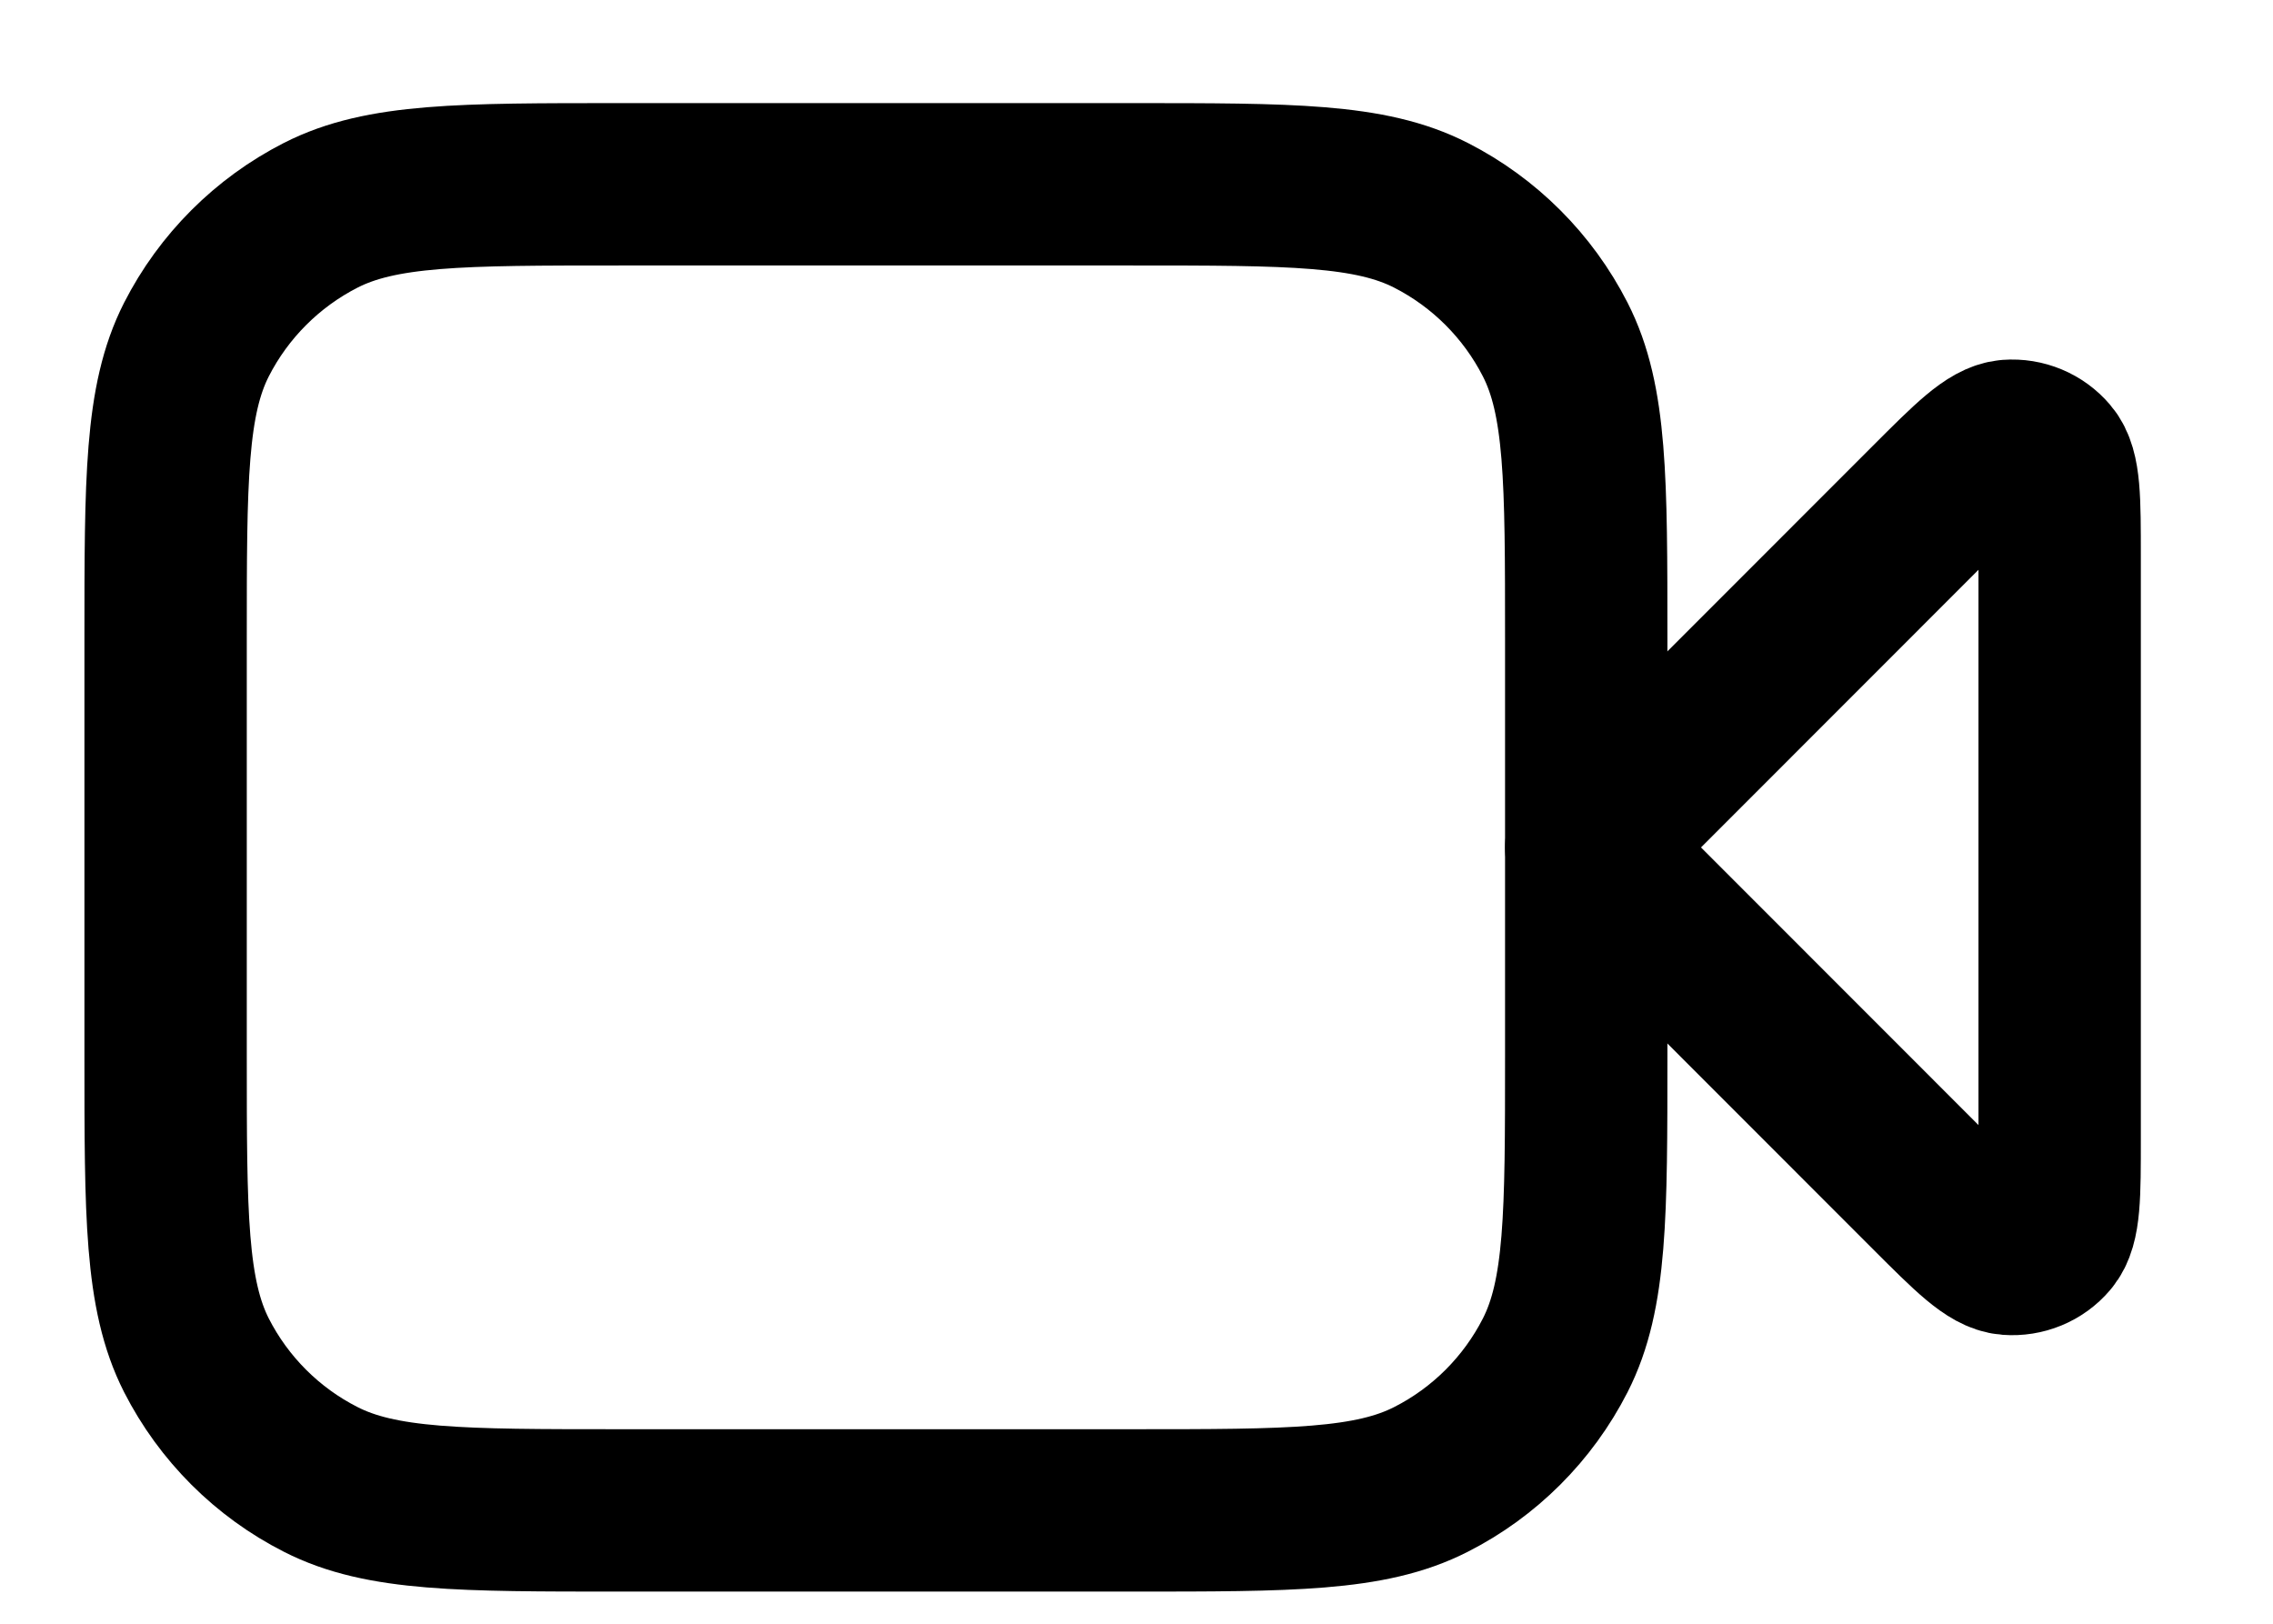
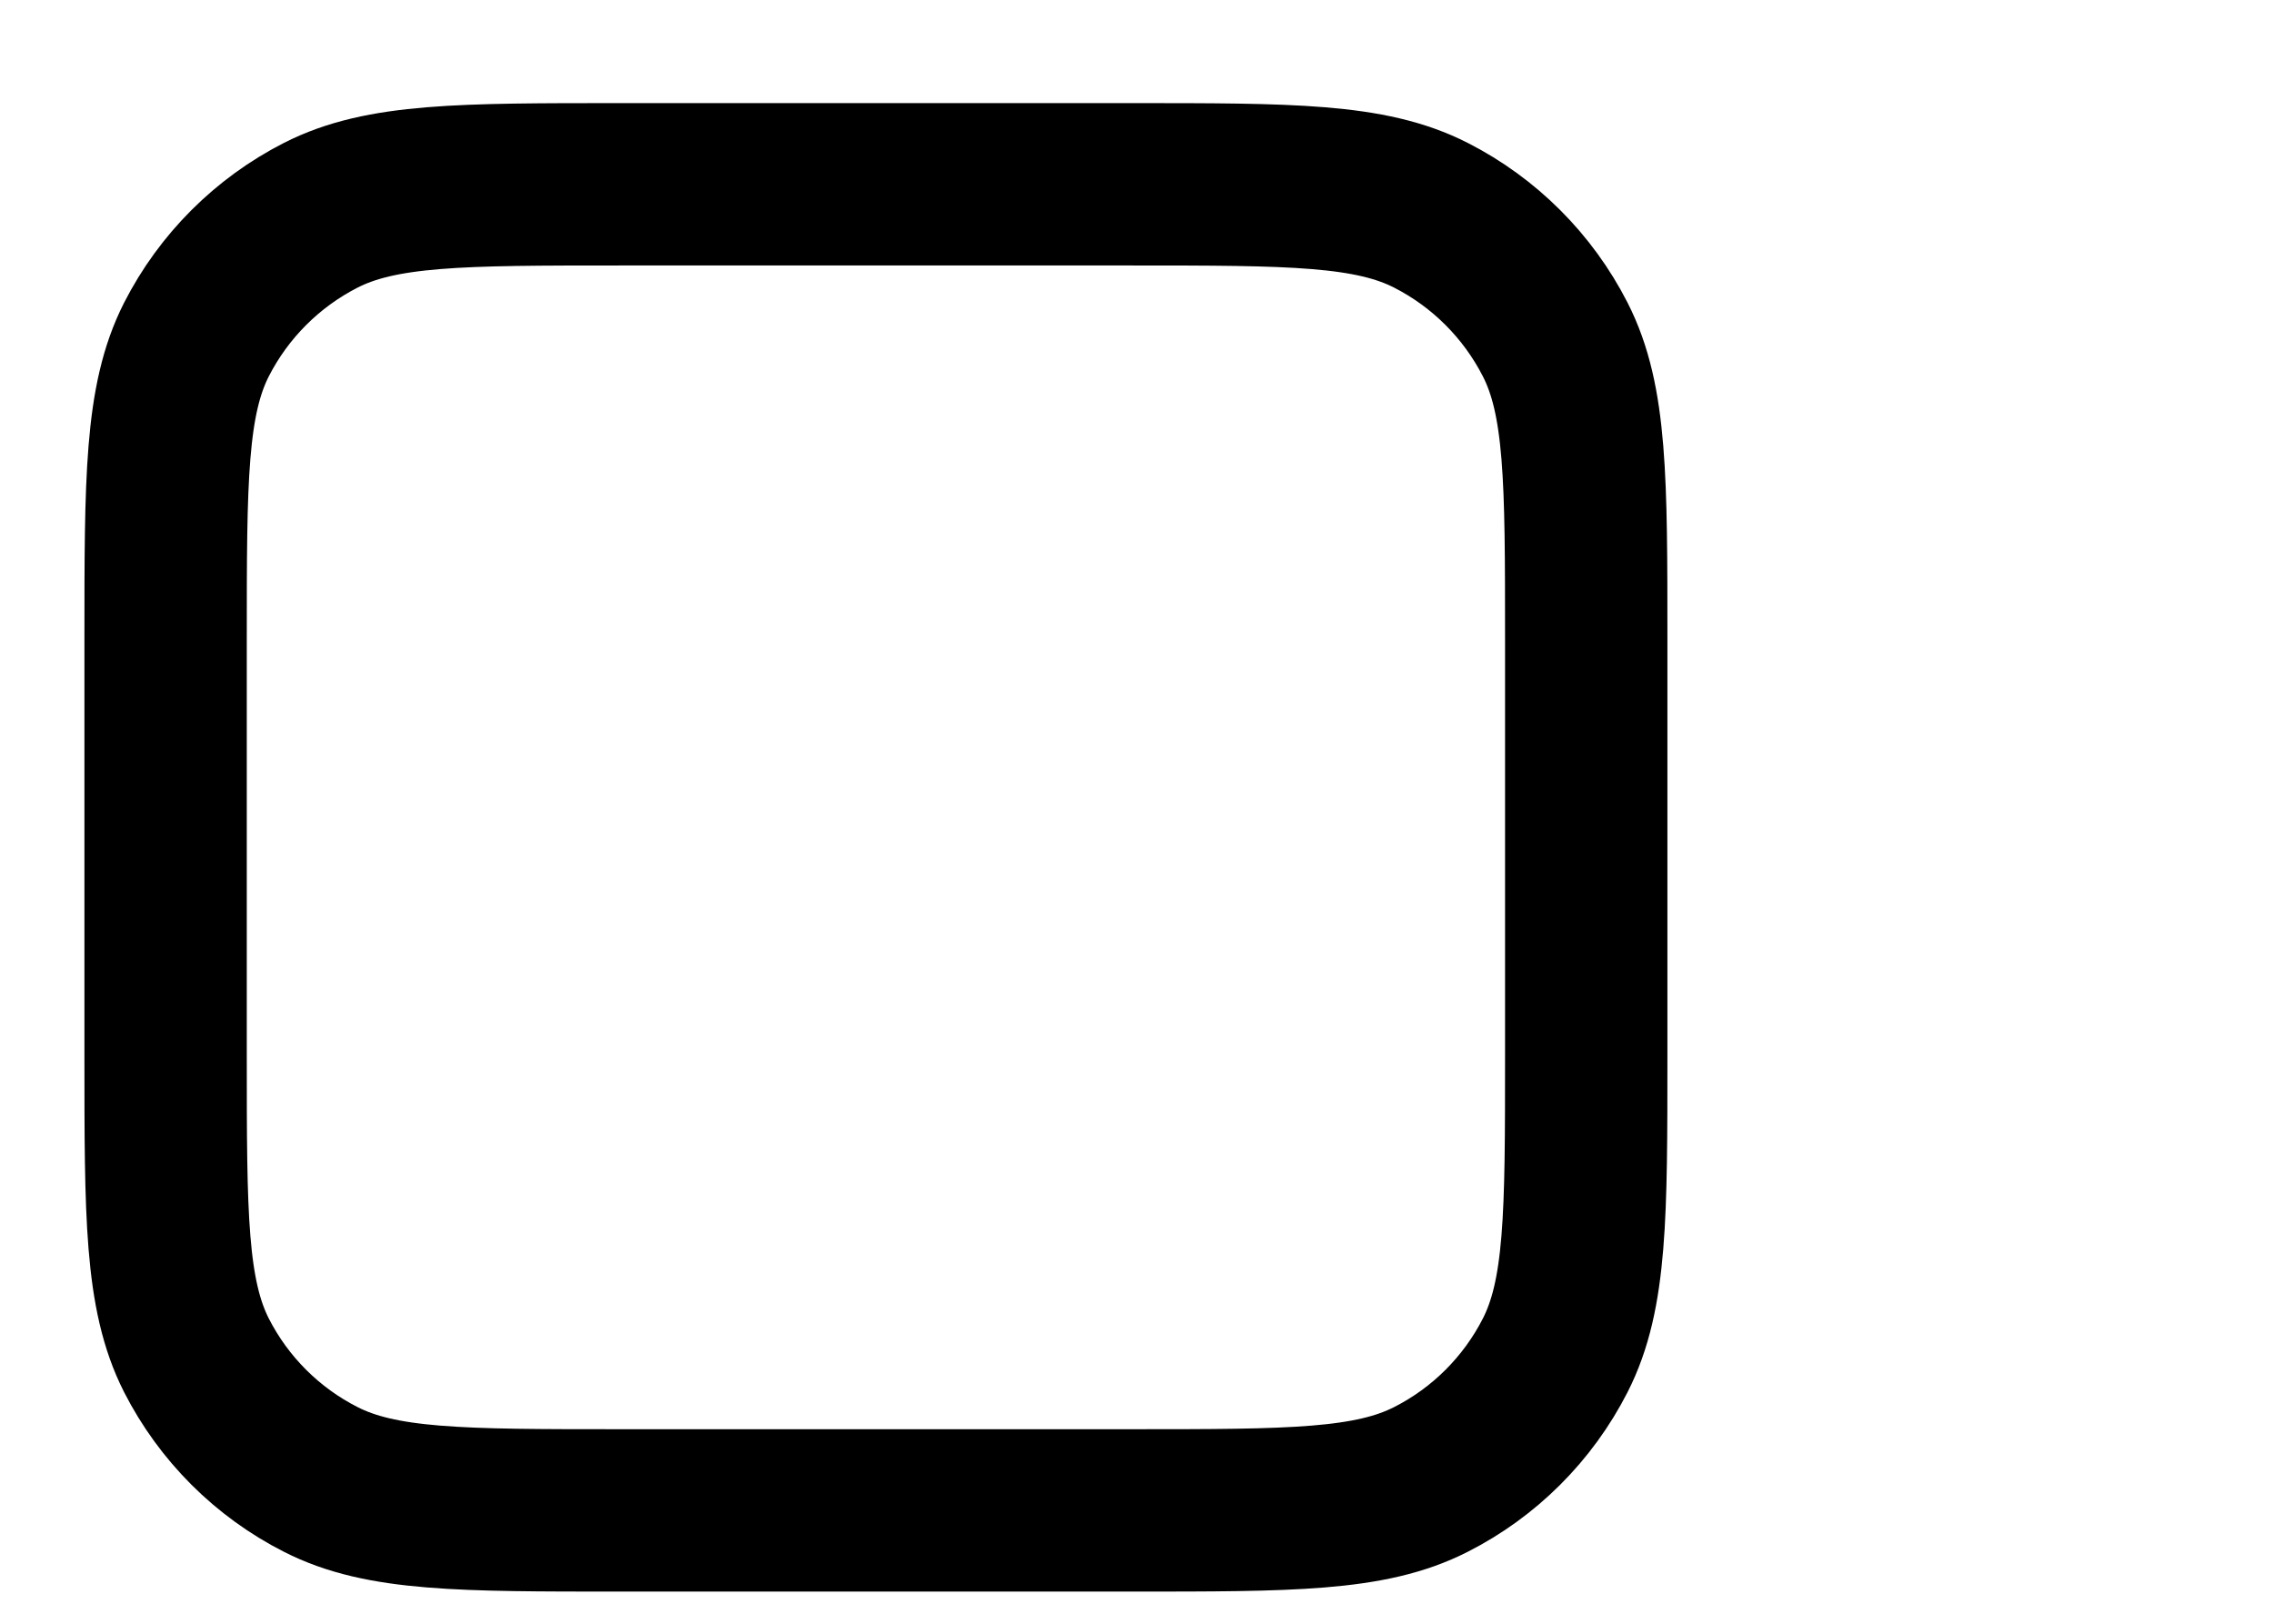
<svg xmlns="http://www.w3.org/2000/svg" width="14" height="10" viewBox="0 0 14 10" fill="none">
-   <path d="M12.686 3.429C12.686 3.075 12.686 2.899 12.616 2.817C12.556 2.746 12.465 2.708 12.372 2.715C12.264 2.724 12.139 2.849 11.889 3.099L9.77 5.219L11.889 7.339C12.139 7.589 12.264 7.714 12.372 7.722C12.465 7.729 12.556 7.692 12.616 7.621C12.686 7.539 12.686 7.362 12.686 7.009V3.429Z" stroke="black" stroke-linecap="round" stroke-linejoin="round" />
  <path d="M1.02 3.935C1.02 2.955 1.02 2.465 1.21 2.091C1.378 1.762 1.646 1.494 1.975 1.326C2.349 1.135 2.839 1.135 3.82 1.135H6.97C7.95 1.135 8.44 1.135 8.814 1.326C9.143 1.494 9.411 1.762 9.579 2.091C9.77 2.465 9.77 2.955 9.77 3.935V6.502C9.77 7.482 9.77 7.972 9.579 8.347C9.411 8.676 9.143 8.944 8.814 9.111C8.44 9.302 7.95 9.302 6.97 9.302H3.82C2.839 9.302 2.349 9.302 1.975 9.111C1.646 8.944 1.378 8.676 1.21 8.347C1.02 7.972 1.02 7.482 1.02 6.502V3.935Z" stroke="black" stroke-linecap="round" stroke-linejoin="round" />
</svg>